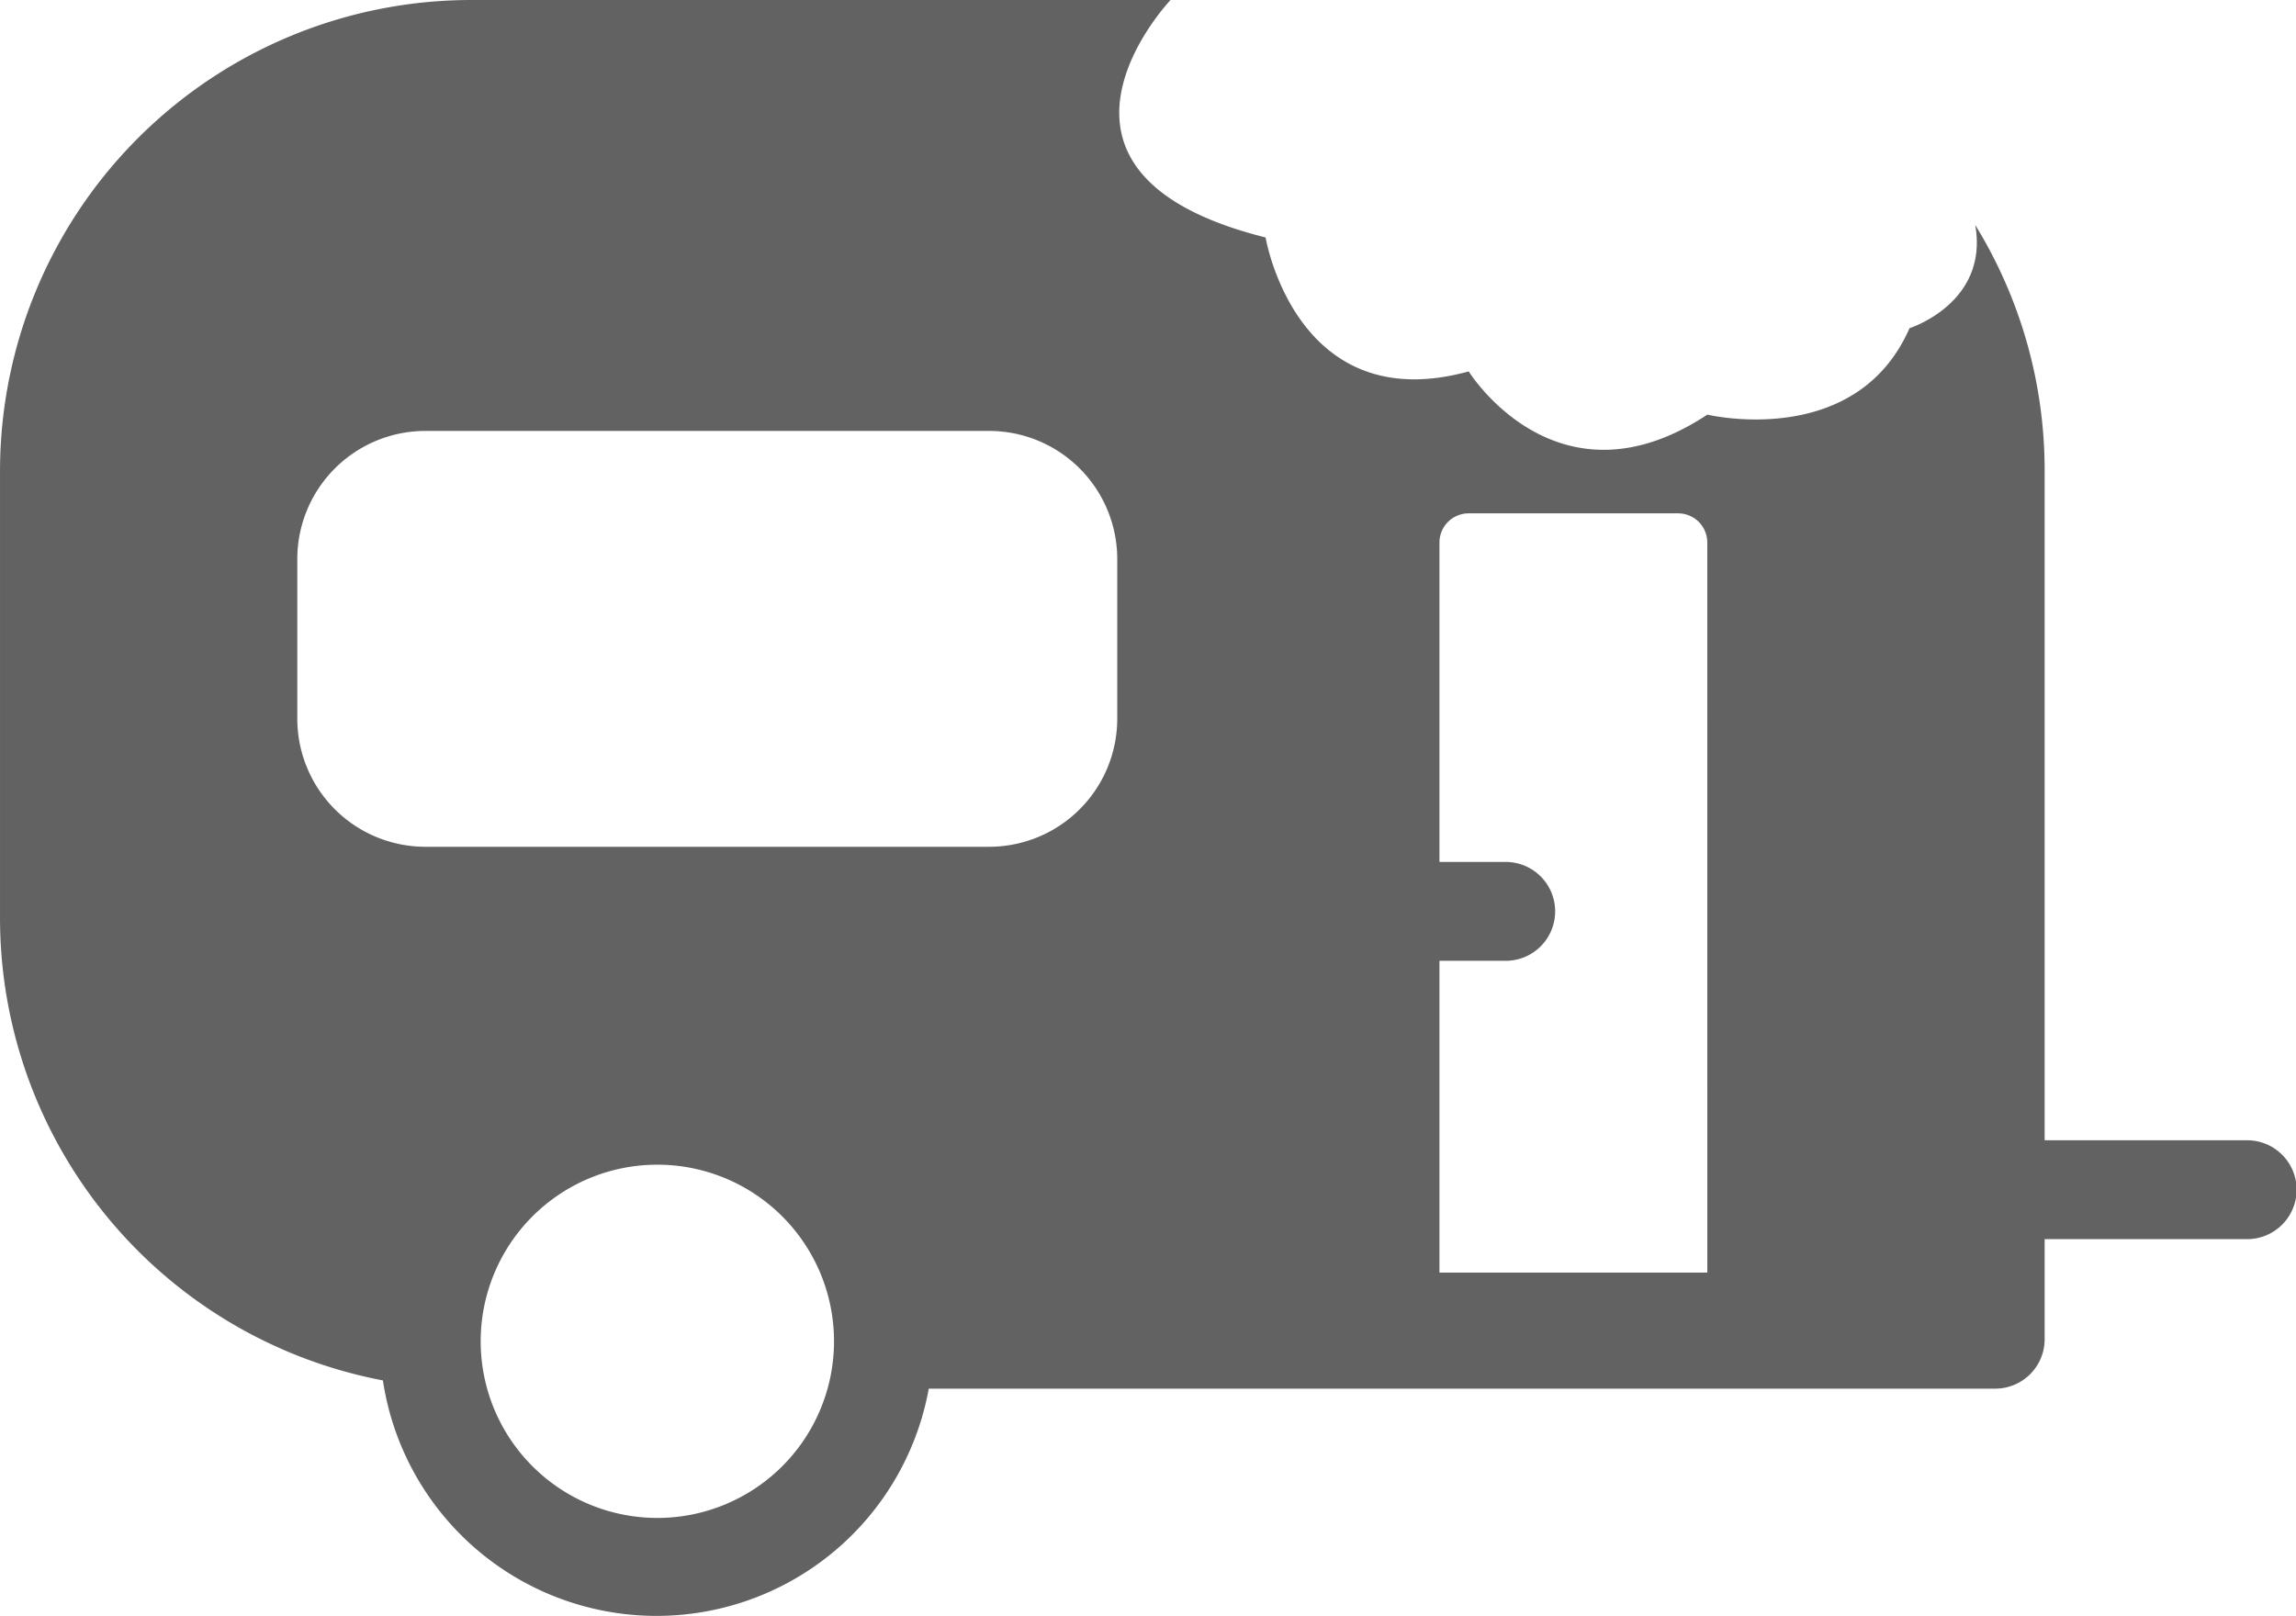
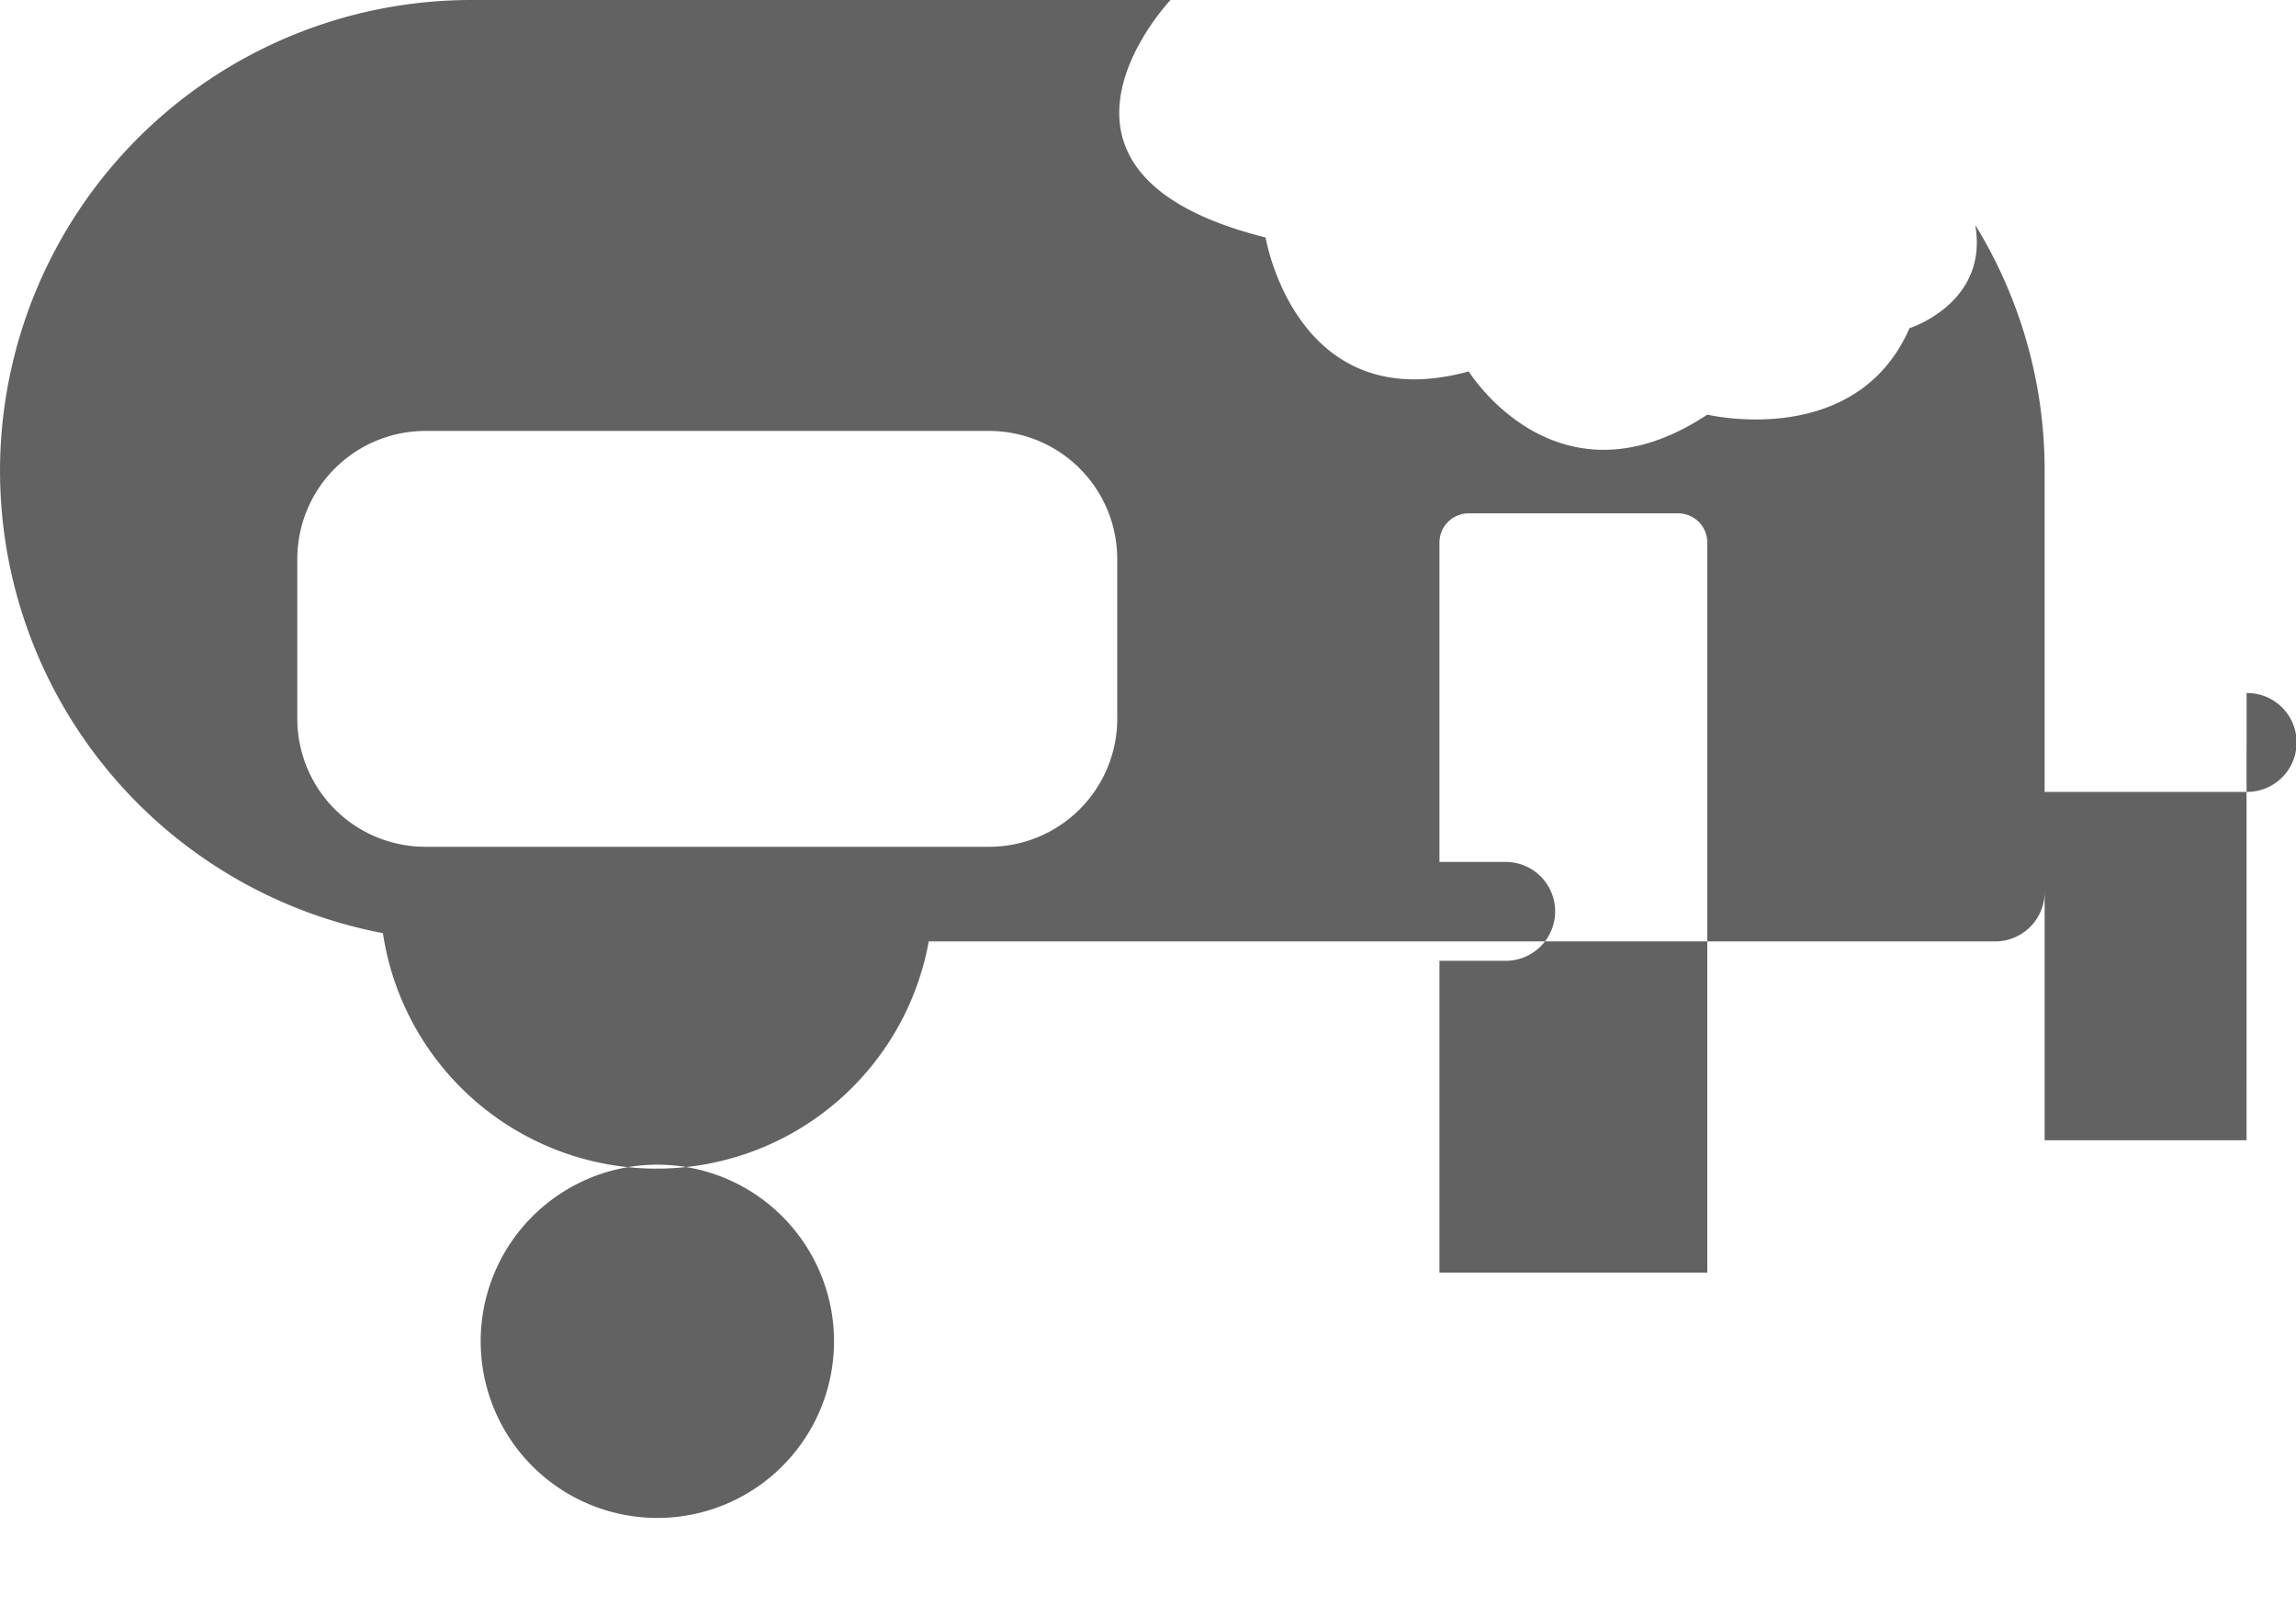
<svg xmlns="http://www.w3.org/2000/svg" width="319.515" height="224.919" viewBox="0 0 319.515 224.919">
-   <path id="Pfad_45" data-name="Pfad 45" d="M1536.3,1645.482h-28.1v-93.2a65.117,65.117,0,0,0-9.661-34.207c1.922,10.876-9.144,14.373-9.144,14.373-7.447,17-28.134,12.028-28.134,12.028-20.918,13.832-33.207-6.014-33.207-6.014-24.056,6.615-28.265-18.643-28.265-18.643-36.083-9.021-13.23-33.054-13.23-33.054h-97.37a65.594,65.594,0,0,0-65.522,65.518v62.256a65.537,65.537,0,0,0,53.284,64.371,38.505,38.505,0,0,0,75.963,1.147h148.407a6.883,6.883,0,0,0,6.881-6.881v-13.931h28.1a6.881,6.881,0,1,0,0-13.761Zm-221.157,52.571a24.586,24.586,0,1,1,24.586-24.586A24.586,24.586,0,0,1,1315.142,1698.054Zm64-111.237a17.837,17.837,0,0,1-17.816,17.816h-78.472a17.835,17.835,0,0,1-17.817-17.816v-22.252a17.835,17.835,0,0,1,17.817-17.816h78.472a17.837,17.837,0,0,1,17.816,17.816Zm82.114,77.087h-37.275v-43.4h9.137a6.881,6.881,0,1,0,0-13.761h-9.137v-44.467a4.062,4.062,0,0,1,4.055-4.055H1457.2a4.059,4.059,0,0,1,4.055,4.055Z" transform="translate(-1223.665 -1486.764)" fill="#626262" />
+   <path id="Pfad_45" data-name="Pfad 45" d="M1536.3,1645.482h-28.1v-93.2a65.117,65.117,0,0,0-9.661-34.207c1.922,10.876-9.144,14.373-9.144,14.373-7.447,17-28.134,12.028-28.134,12.028-20.918,13.832-33.207-6.014-33.207-6.014-24.056,6.615-28.265-18.643-28.265-18.643-36.083-9.021-13.23-33.054-13.23-33.054h-97.37a65.594,65.594,0,0,0-65.522,65.518a65.537,65.537,0,0,0,53.284,64.371,38.505,38.505,0,0,0,75.963,1.147h148.407a6.883,6.883,0,0,0,6.881-6.881v-13.931h28.1a6.881,6.881,0,1,0,0-13.761Zm-221.157,52.571a24.586,24.586,0,1,1,24.586-24.586A24.586,24.586,0,0,1,1315.142,1698.054Zm64-111.237a17.837,17.837,0,0,1-17.816,17.816h-78.472a17.835,17.835,0,0,1-17.817-17.816v-22.252a17.835,17.835,0,0,1,17.817-17.816h78.472a17.837,17.837,0,0,1,17.816,17.816Zm82.114,77.087h-37.275v-43.4h9.137a6.881,6.881,0,1,0,0-13.761h-9.137v-44.467a4.062,4.062,0,0,1,4.055-4.055H1457.2a4.059,4.059,0,0,1,4.055,4.055Z" transform="translate(-1223.665 -1486.764)" fill="#626262" />
</svg>